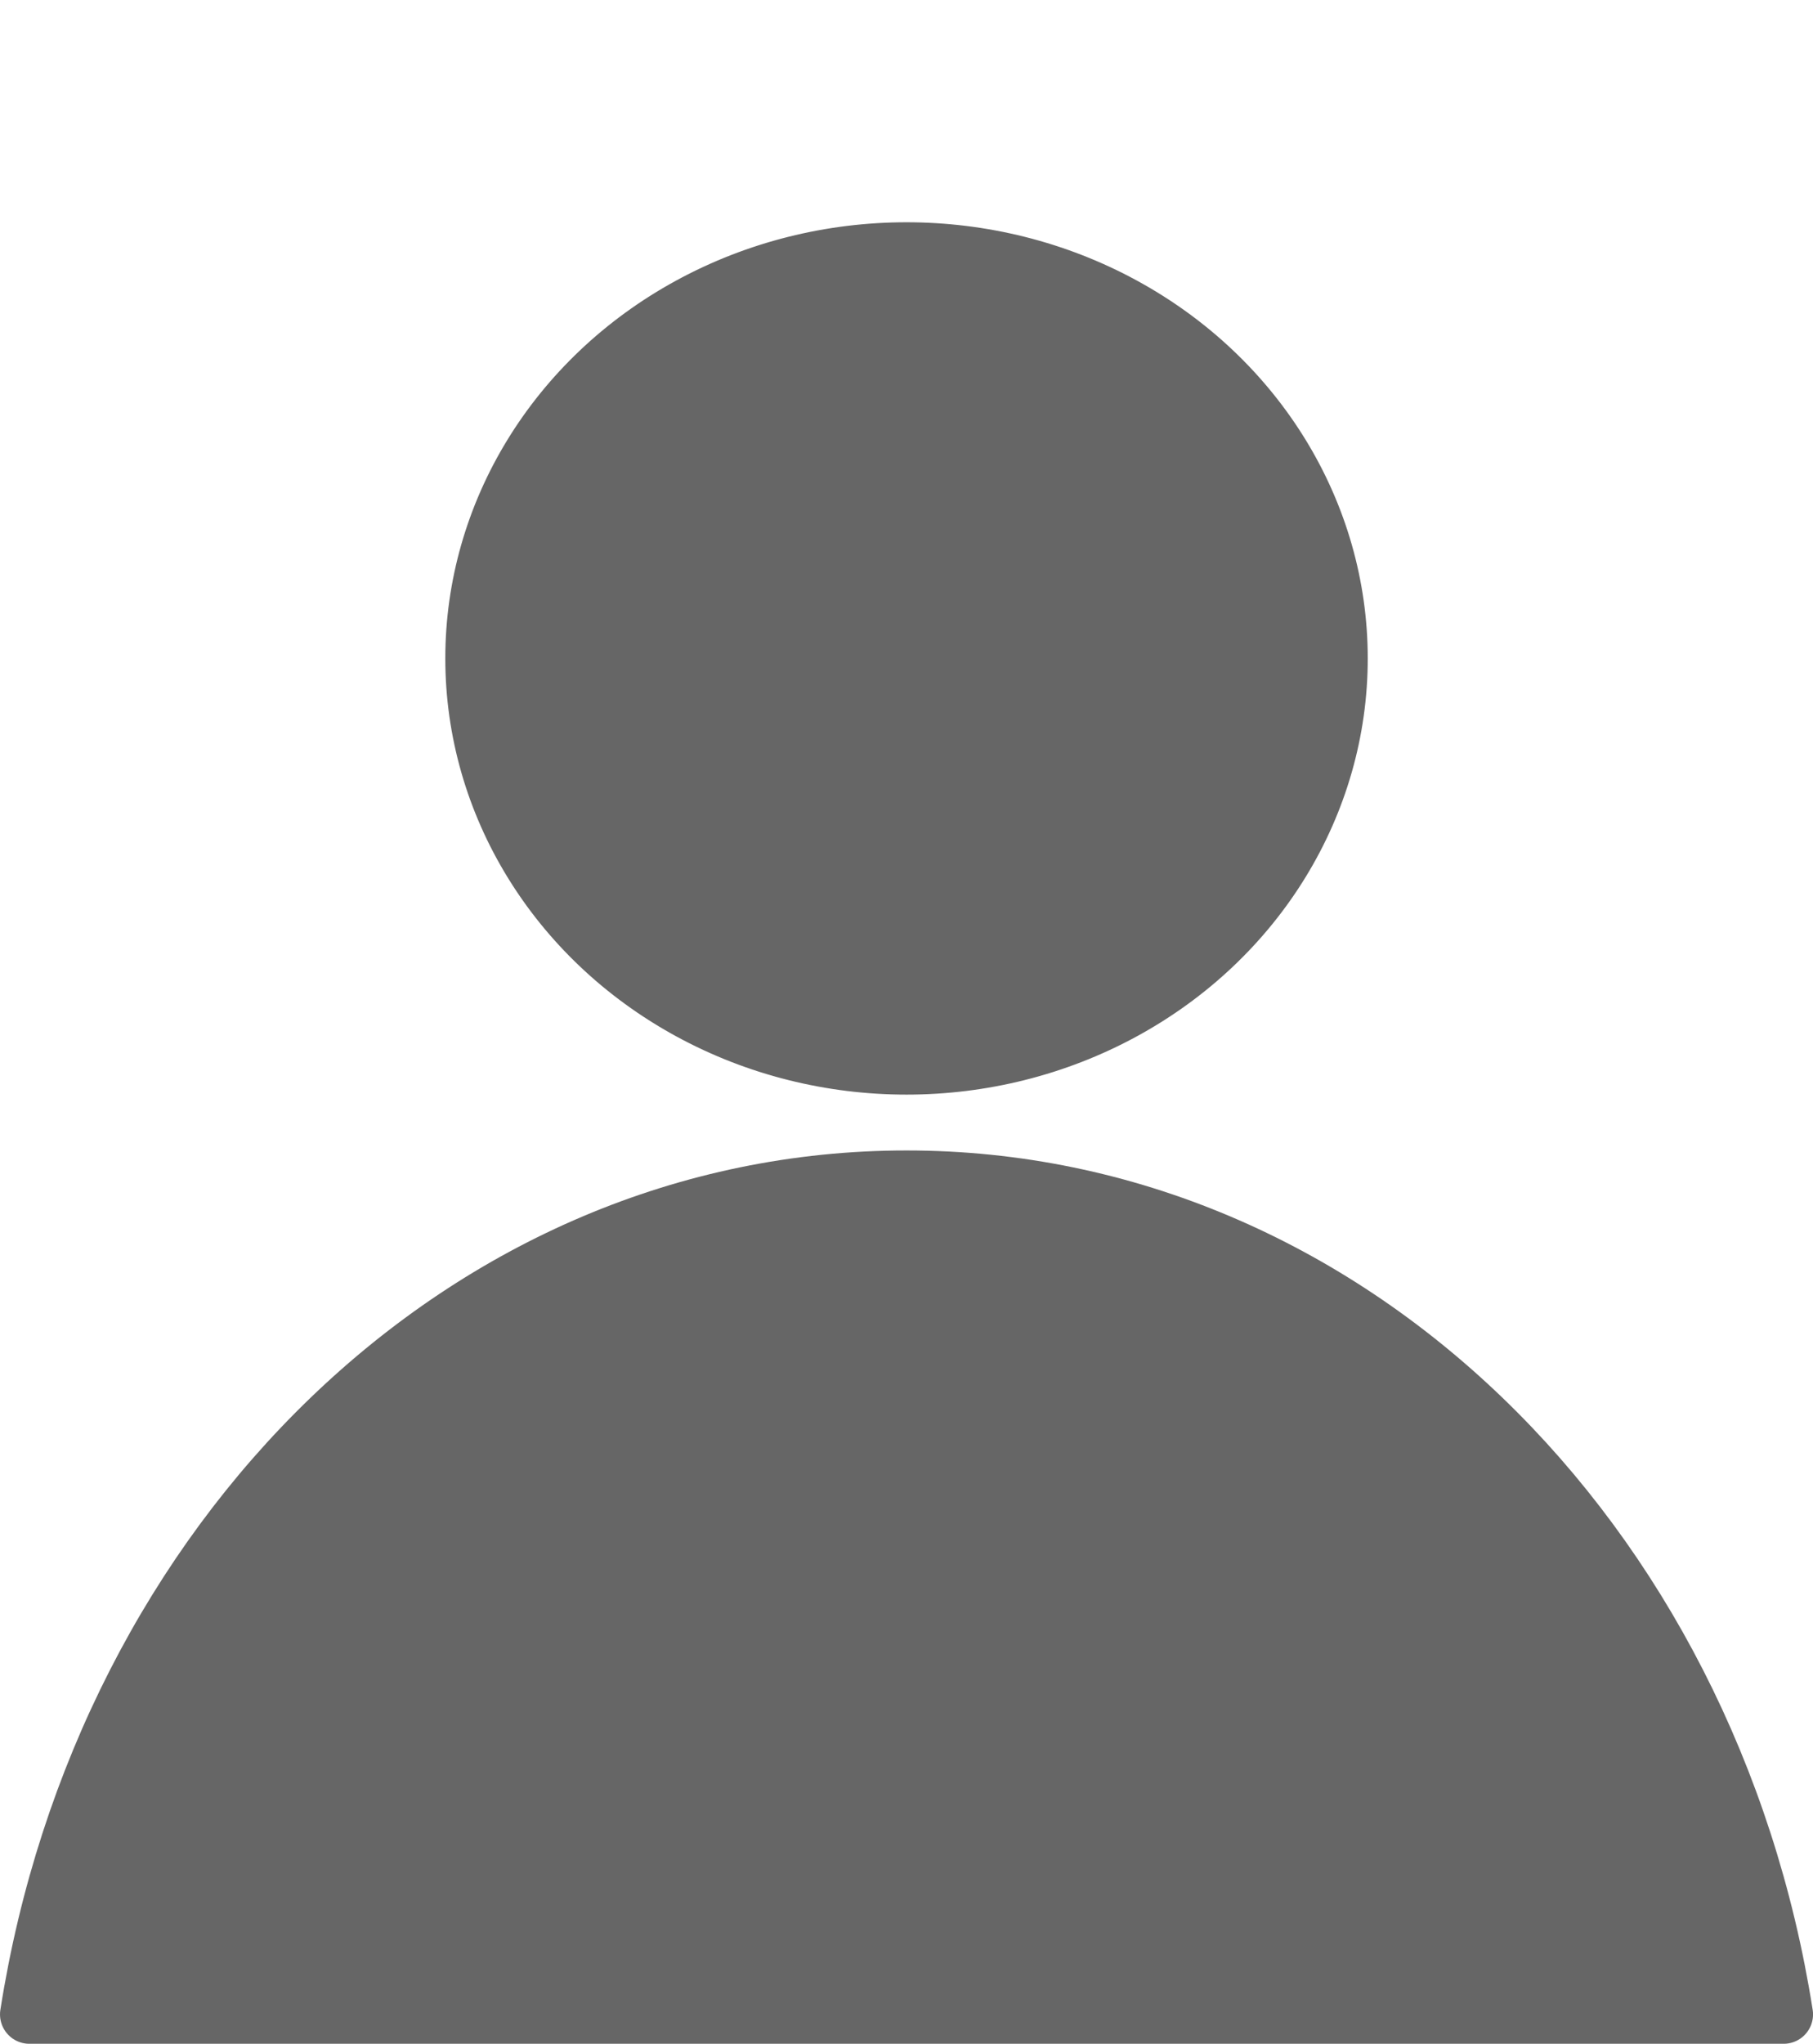
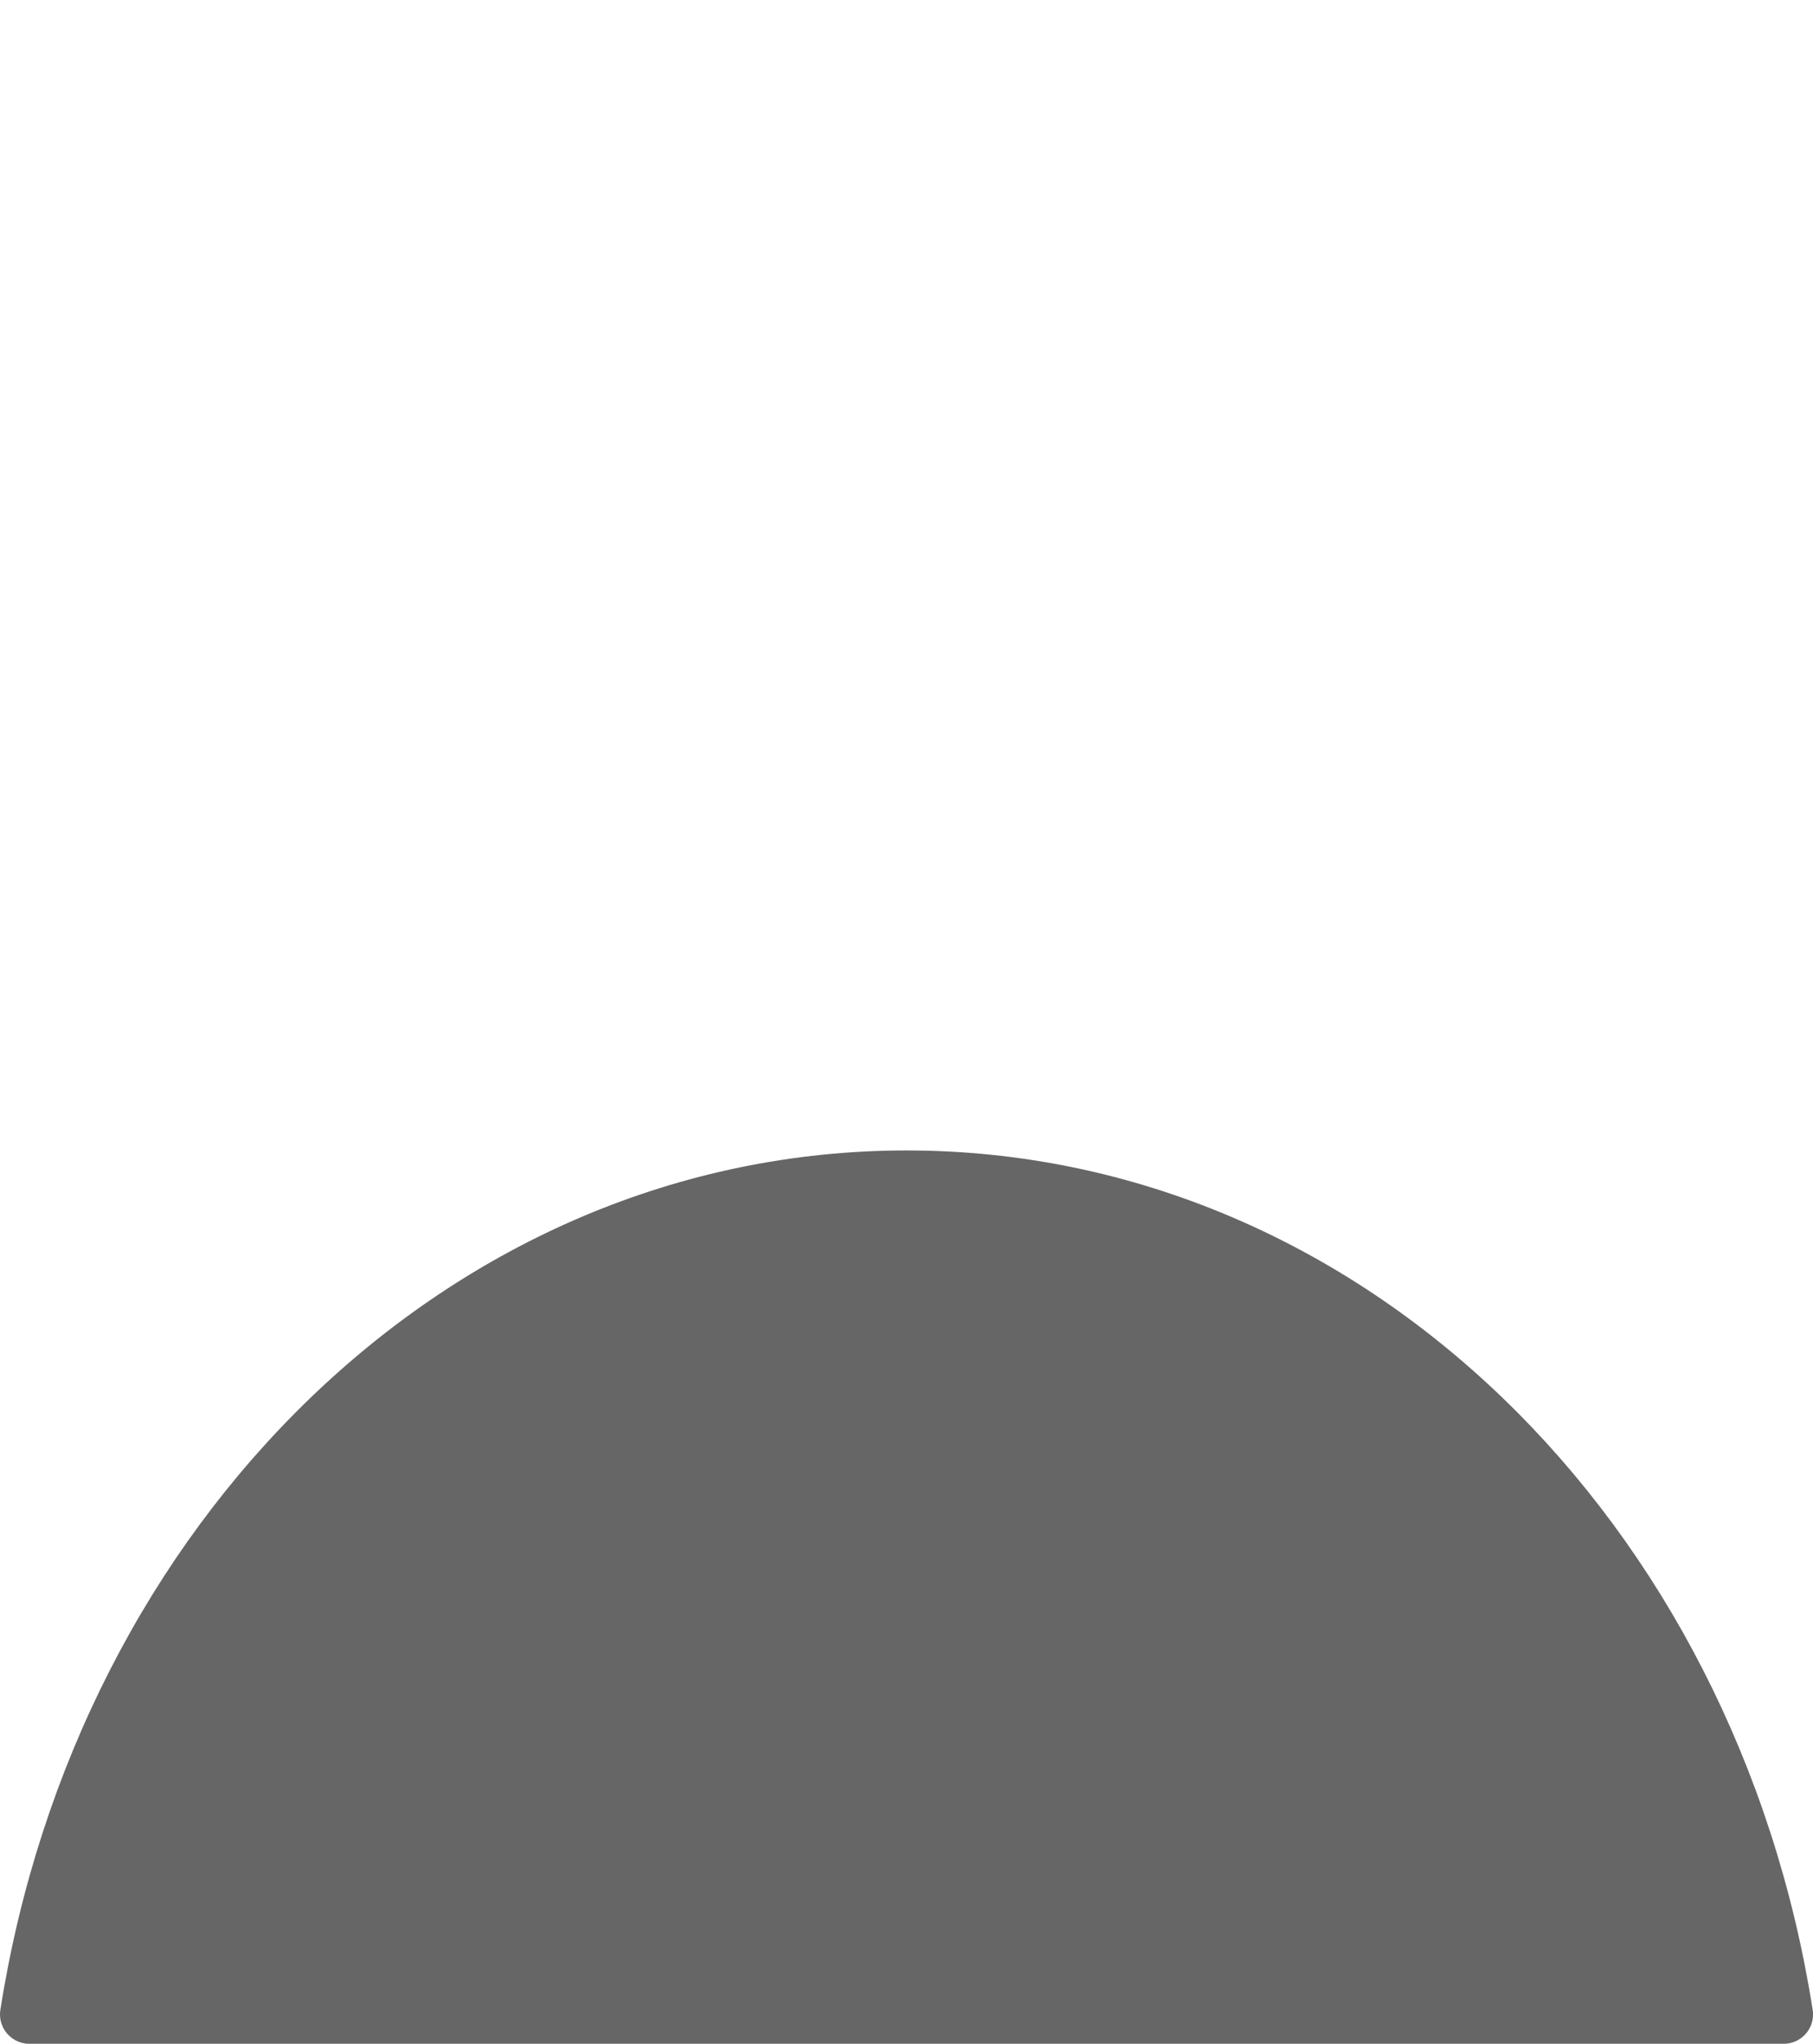
<svg xmlns="http://www.w3.org/2000/svg" width="150" height="169" viewBox="0 0 39.688 44.715" version="1.1" id="svg8">
  <title id="title819">Default user</title>
  <defs id="defs2" />
  <g id="layer1" transform="translate(-30.307,-5.994)">
    <g id="g816" transform="matrix(1.5,0,0,1.5,-39.751,-4.785)">
-       <ellipse ry="6.252" rx="6.621" cy="16.79" cx="59.935" id="path4485" style="fill:#666666;fill-opacity:1;stroke:#666666;stroke-width:0.22;stroke-opacity:1" />
      <path id="rect4487" d="m 59.935,24.395 c -6.418,0 -11.711,5.237 -12.801,12.173 H 72.736 C 71.646,29.632 66.353,24.395 59.935,24.395 Z" style="fill:#666666;fill-opacity:1;stroke:#666666;stroke-width:0.857;stroke-linecap:round;stroke-linejoin:round;stroke-miterlimit:4;stroke-dasharray:none;stroke-opacity:1" />
    </g>
  </g>
</svg>